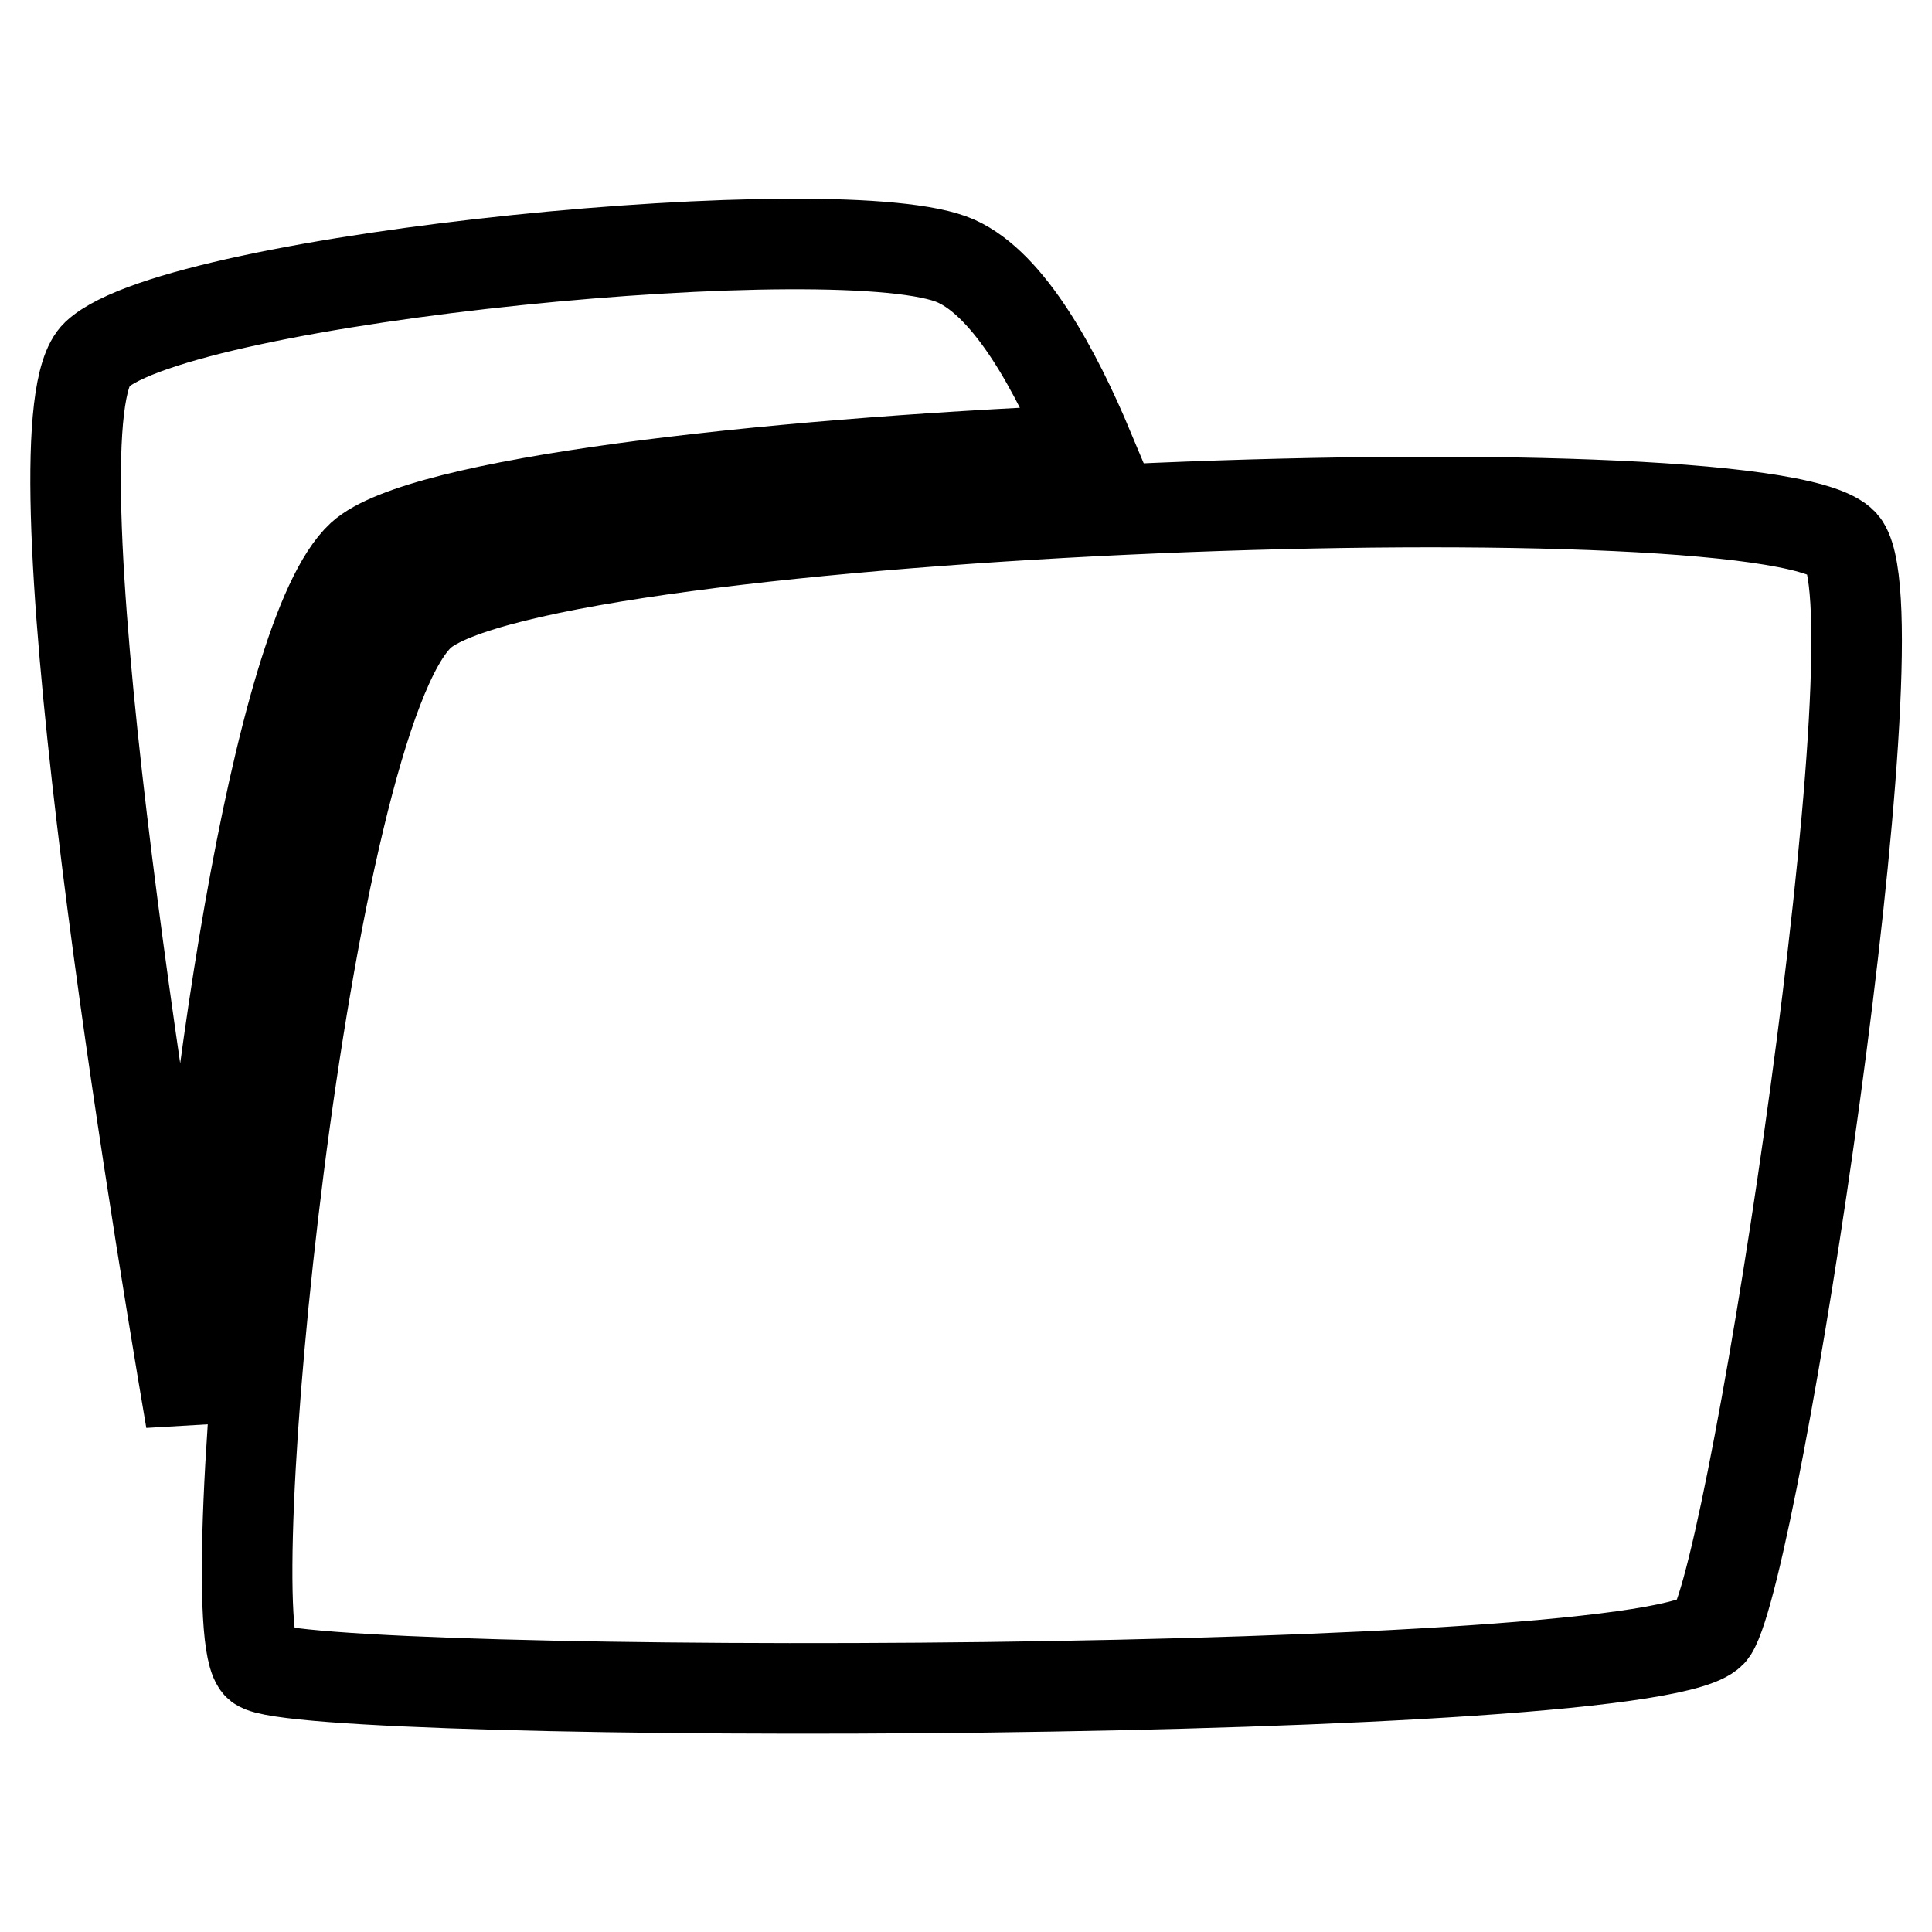
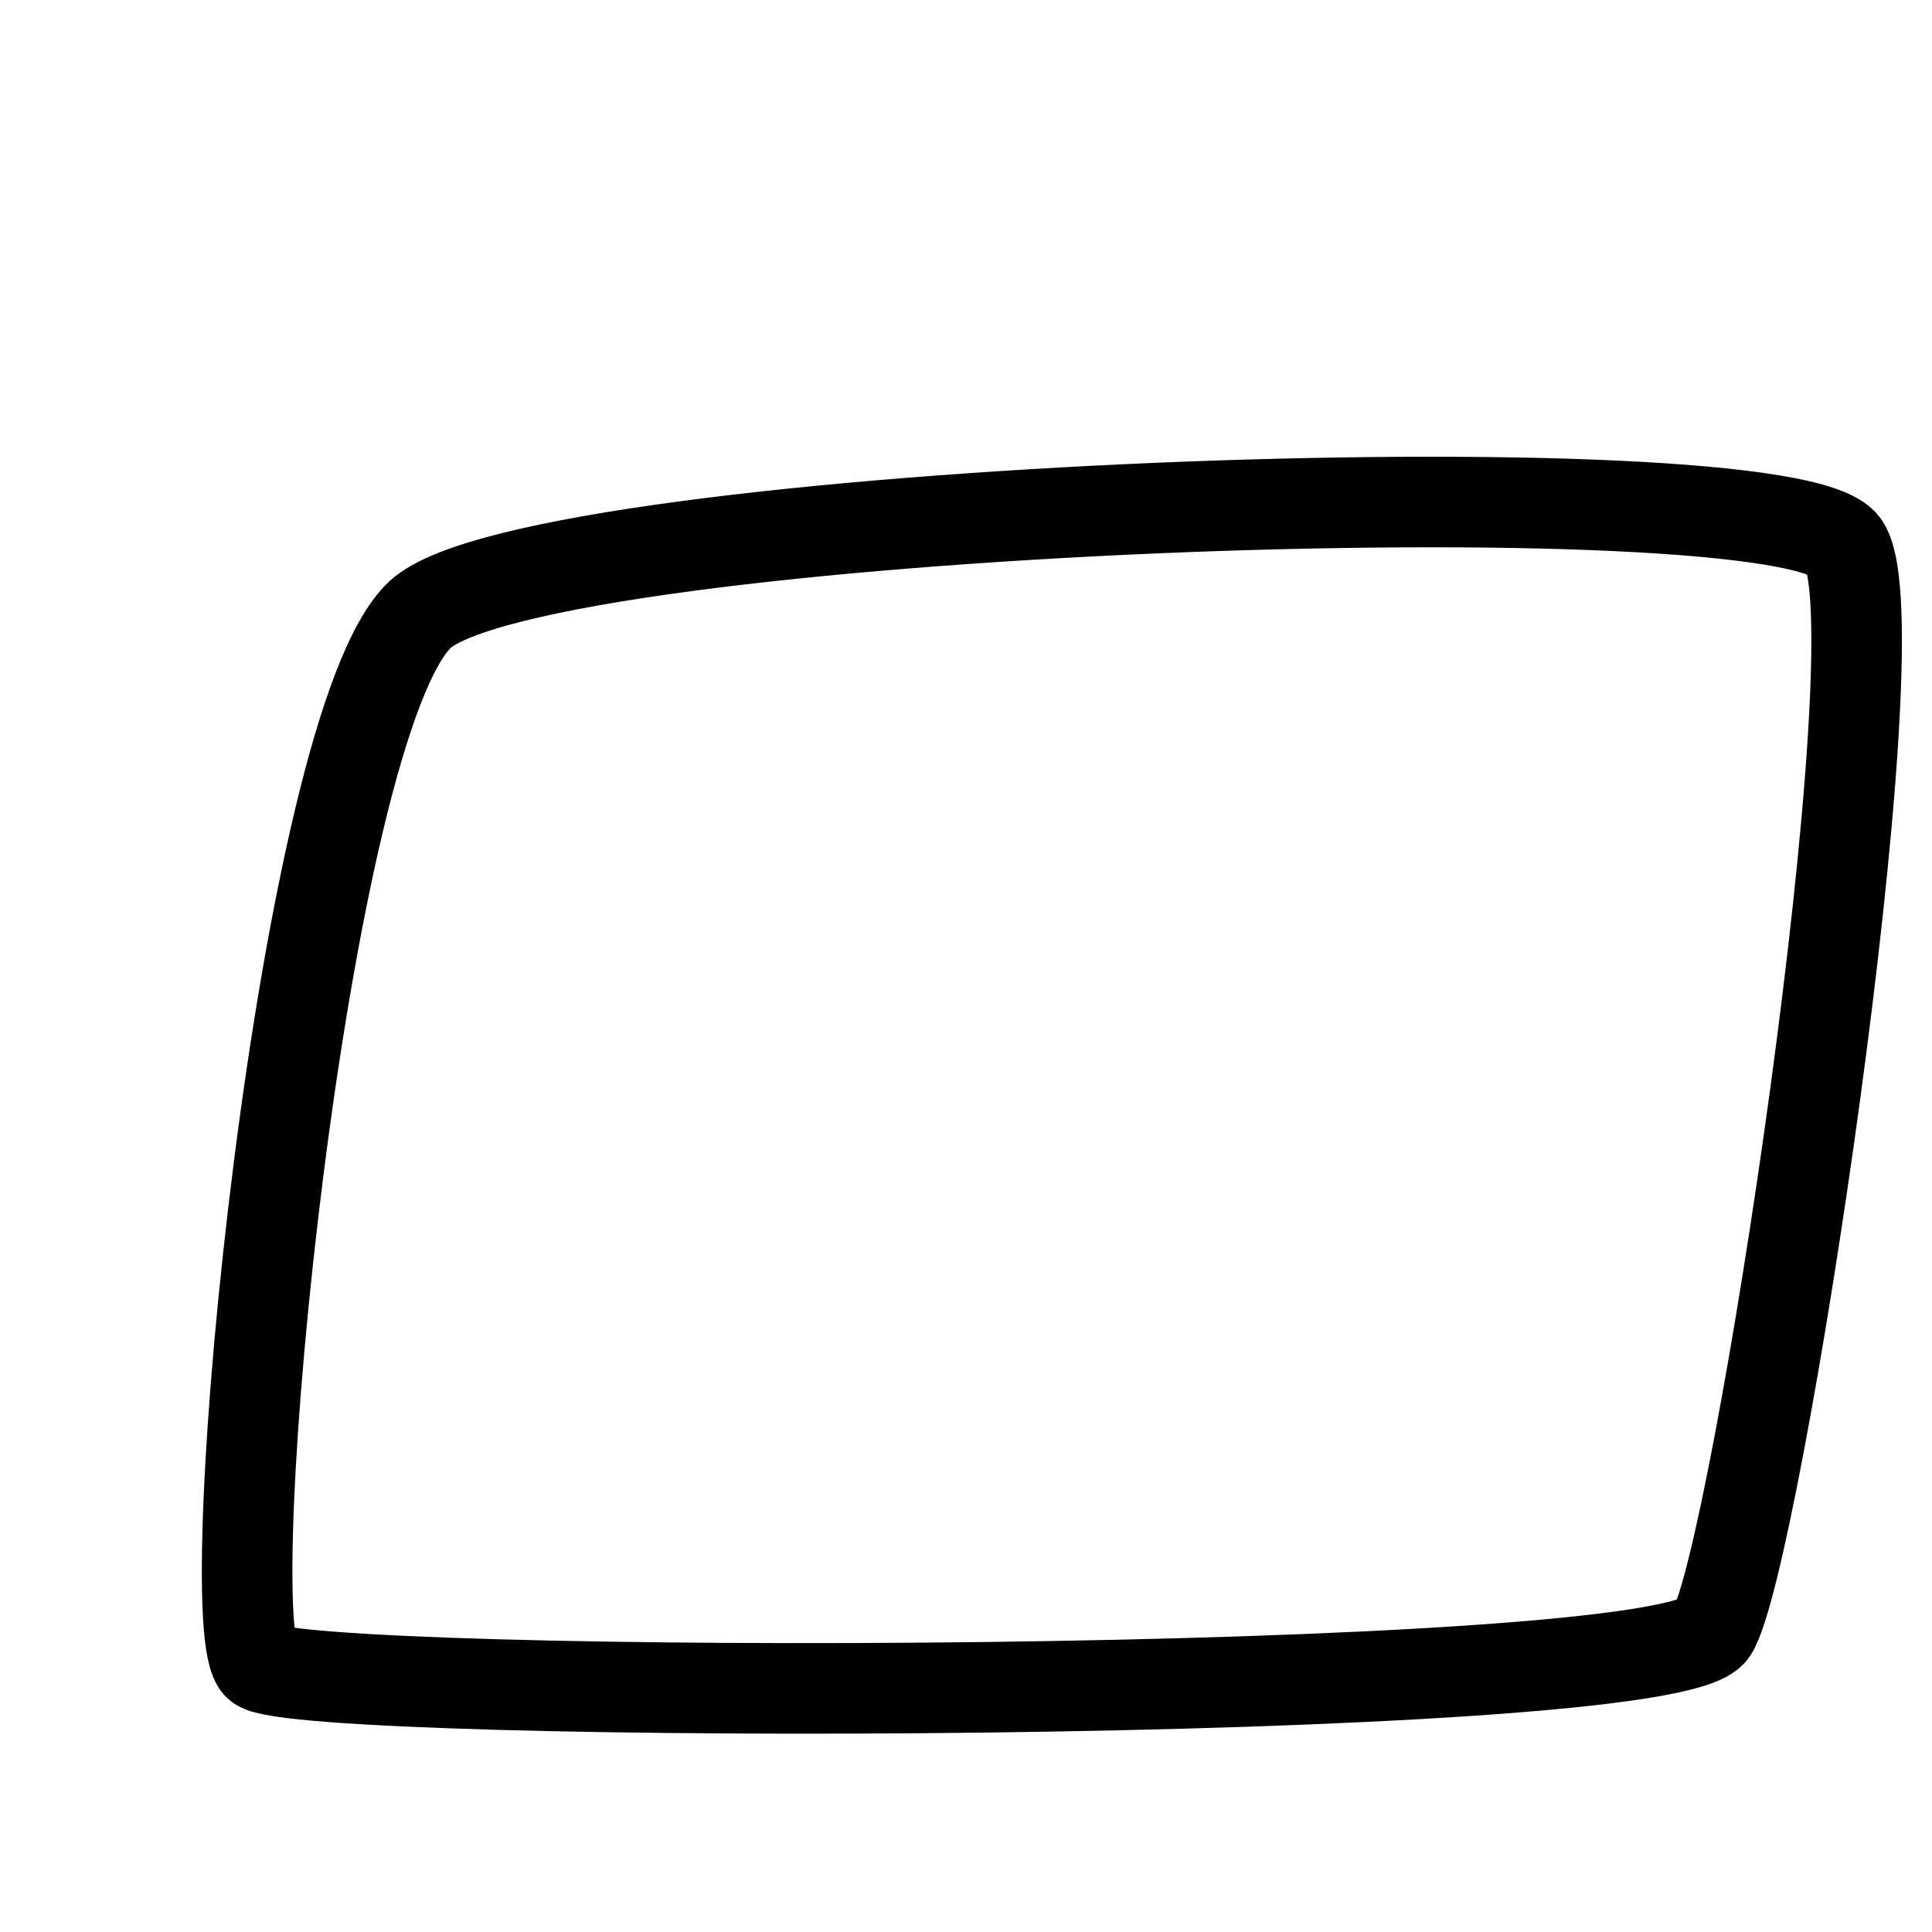
<svg xmlns="http://www.w3.org/2000/svg" version="1.1" x="0px" y="0px" viewBox="0 0 256 256" enable-background="new 0 0 256 256" xml:space="preserve">
  <g>
    <path stroke-width="12" fill-opacity="0" stroke="#000000" d="M244.4,72.3c-7.2-11.1-173-5.2-188.7,9.1C40.1,95.8,28.4,216.1,34.3,220.7c5.8,4.6,186.7,4.6,192.6-4.6 C232.7,207,251.6,83.4,244.4,72.3z" />
-     <path stroke-width="12" fill-opacity="0" stroke="#000000" d="M144.3,59.6c-4.4-10.5-10.5-21.8-17.6-25C112.3,28.1,23.9,36.6,12.8,47c-9.2,8.7,6.9,108.3,12.5,141.2 c1.9-37.2,11.2-104,22.6-114.5C55.7,66.6,100.4,61.5,144.3,59.6z" />
  </g>
</svg>